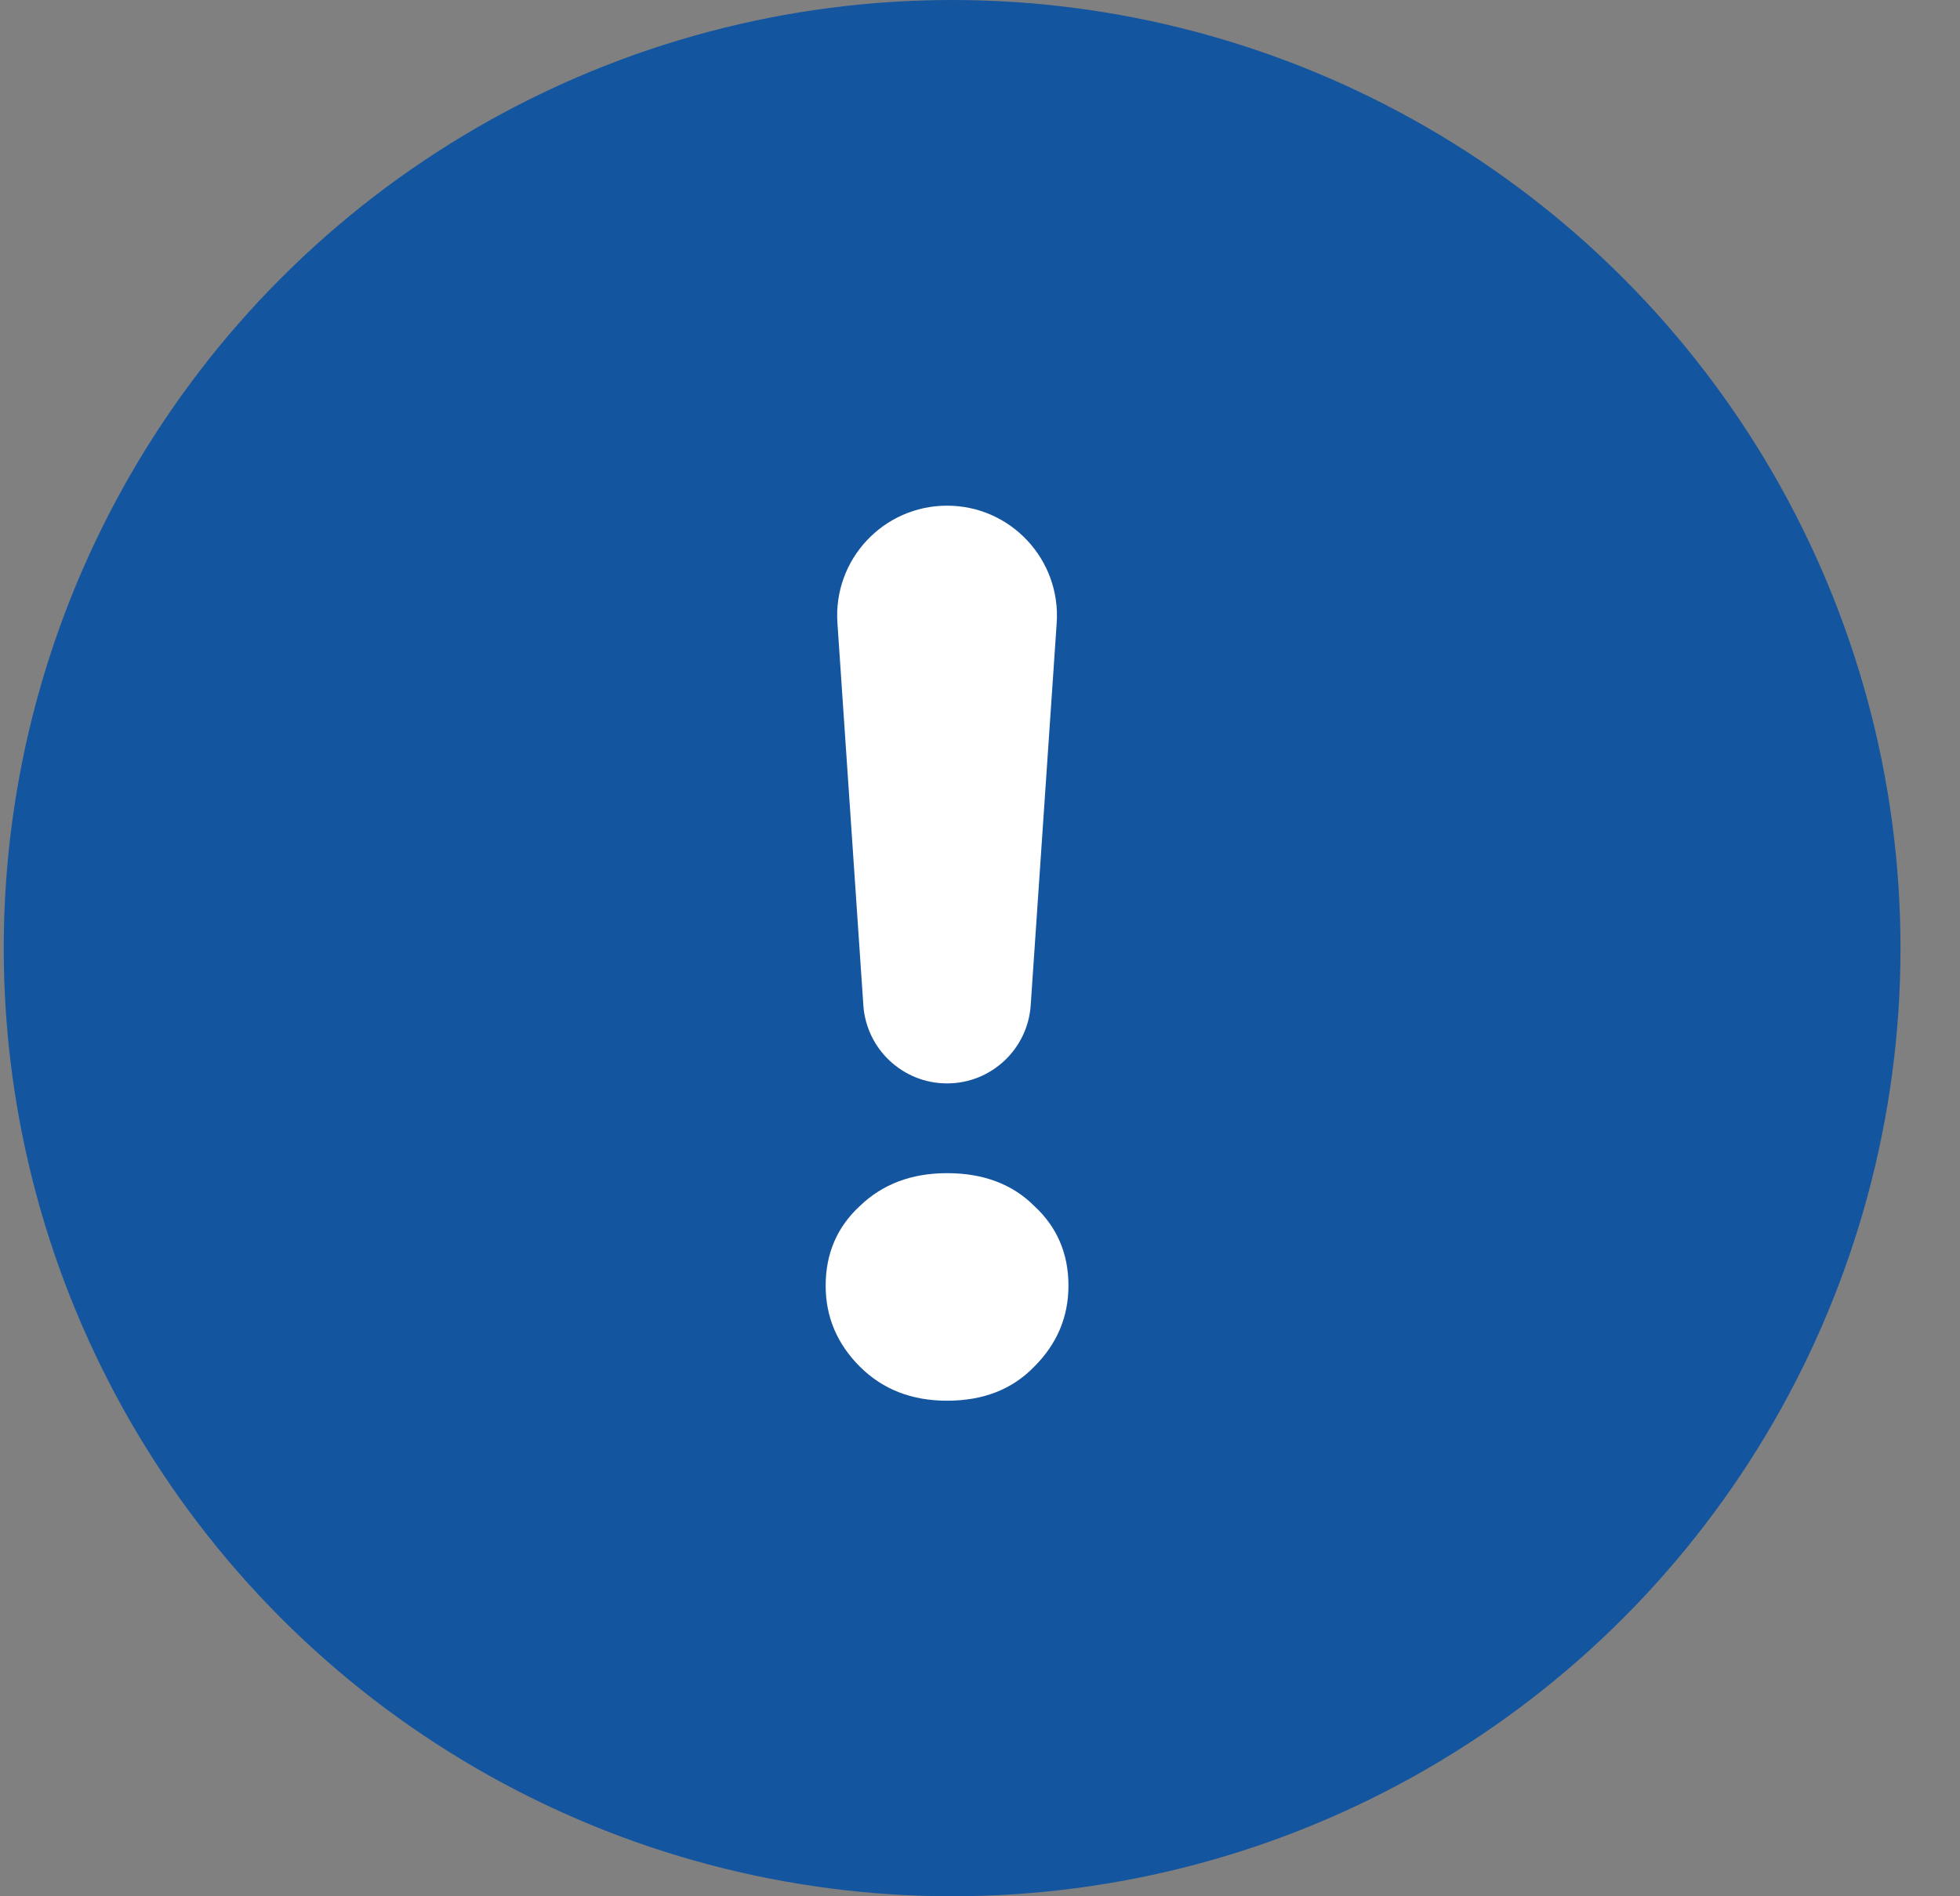
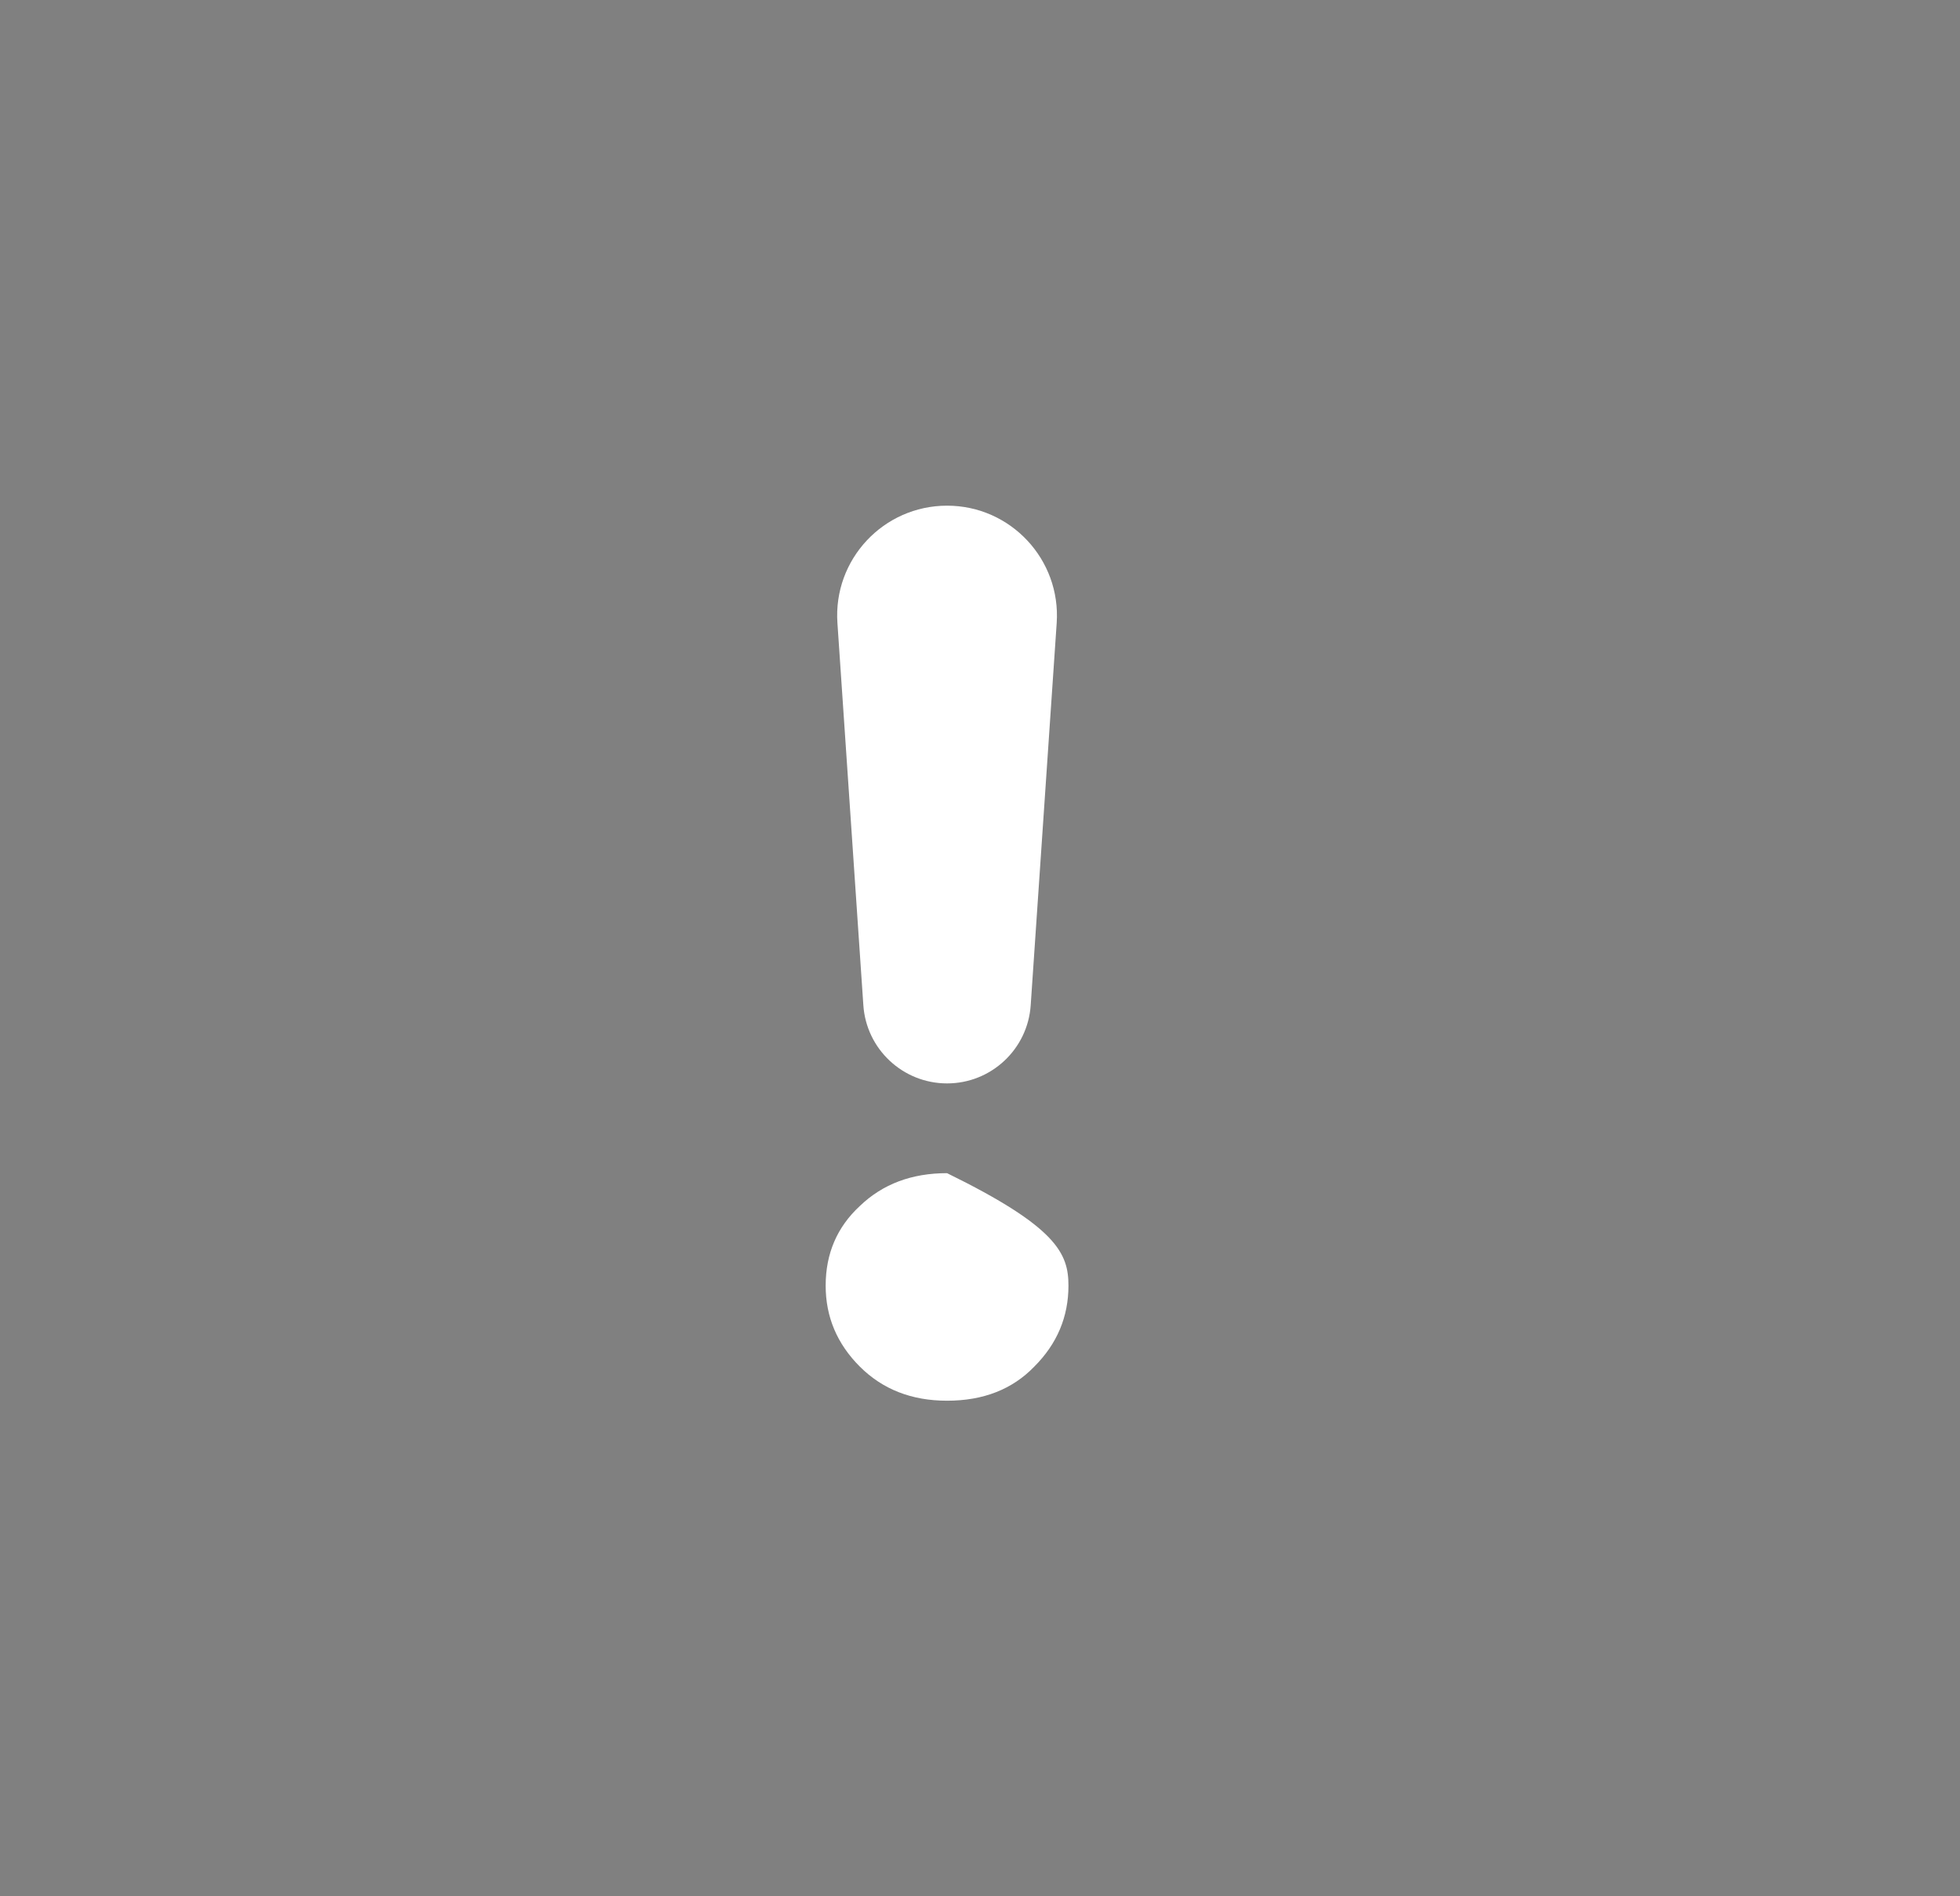
<svg xmlns="http://www.w3.org/2000/svg" width="31" height="30" viewBox="0 0 31 30" fill="none">
  <rect x="0" y="0" width="31" height="30" fill="#808080" stroke="none" />
-   <circle cx="15.059" cy="15" r="15" fill="#1455A0" />
-   <path d="M14.979 17.14C14.281 17.14 13.702 16.599 13.655 15.903L13.245 9.856C13.176 8.852 13.972 8 14.979 8C15.985 8 16.781 8.852 16.713 9.856L16.302 15.903C16.255 16.599 15.677 17.14 14.979 17.14ZM14.979 22.16C14.419 22.16 13.959 21.98 13.599 21.62C13.239 21.26 13.059 20.833 13.059 20.34C13.059 19.833 13.239 19.413 13.599 19.08C13.959 18.733 14.419 18.56 14.979 18.56C15.552 18.56 16.012 18.733 16.359 19.08C16.719 19.413 16.899 19.833 16.899 20.34C16.899 20.833 16.719 21.26 16.359 21.62C16.012 21.98 15.552 22.16 14.979 22.16Z" fill="white" />
+   <path d="M14.979 17.14C14.281 17.14 13.702 16.599 13.655 15.903L13.245 9.856C13.176 8.852 13.972 8 14.979 8C15.985 8 16.781 8.852 16.713 9.856L16.302 15.903C16.255 16.599 15.677 17.14 14.979 17.14ZM14.979 22.16C14.419 22.16 13.959 21.98 13.599 21.62C13.239 21.26 13.059 20.833 13.059 20.34C13.059 19.833 13.239 19.413 13.599 19.08C13.959 18.733 14.419 18.56 14.979 18.56C16.719 19.413 16.899 19.833 16.899 20.34C16.899 20.833 16.719 21.26 16.359 21.62C16.012 21.98 15.552 22.16 14.979 22.16Z" fill="white" />
</svg>